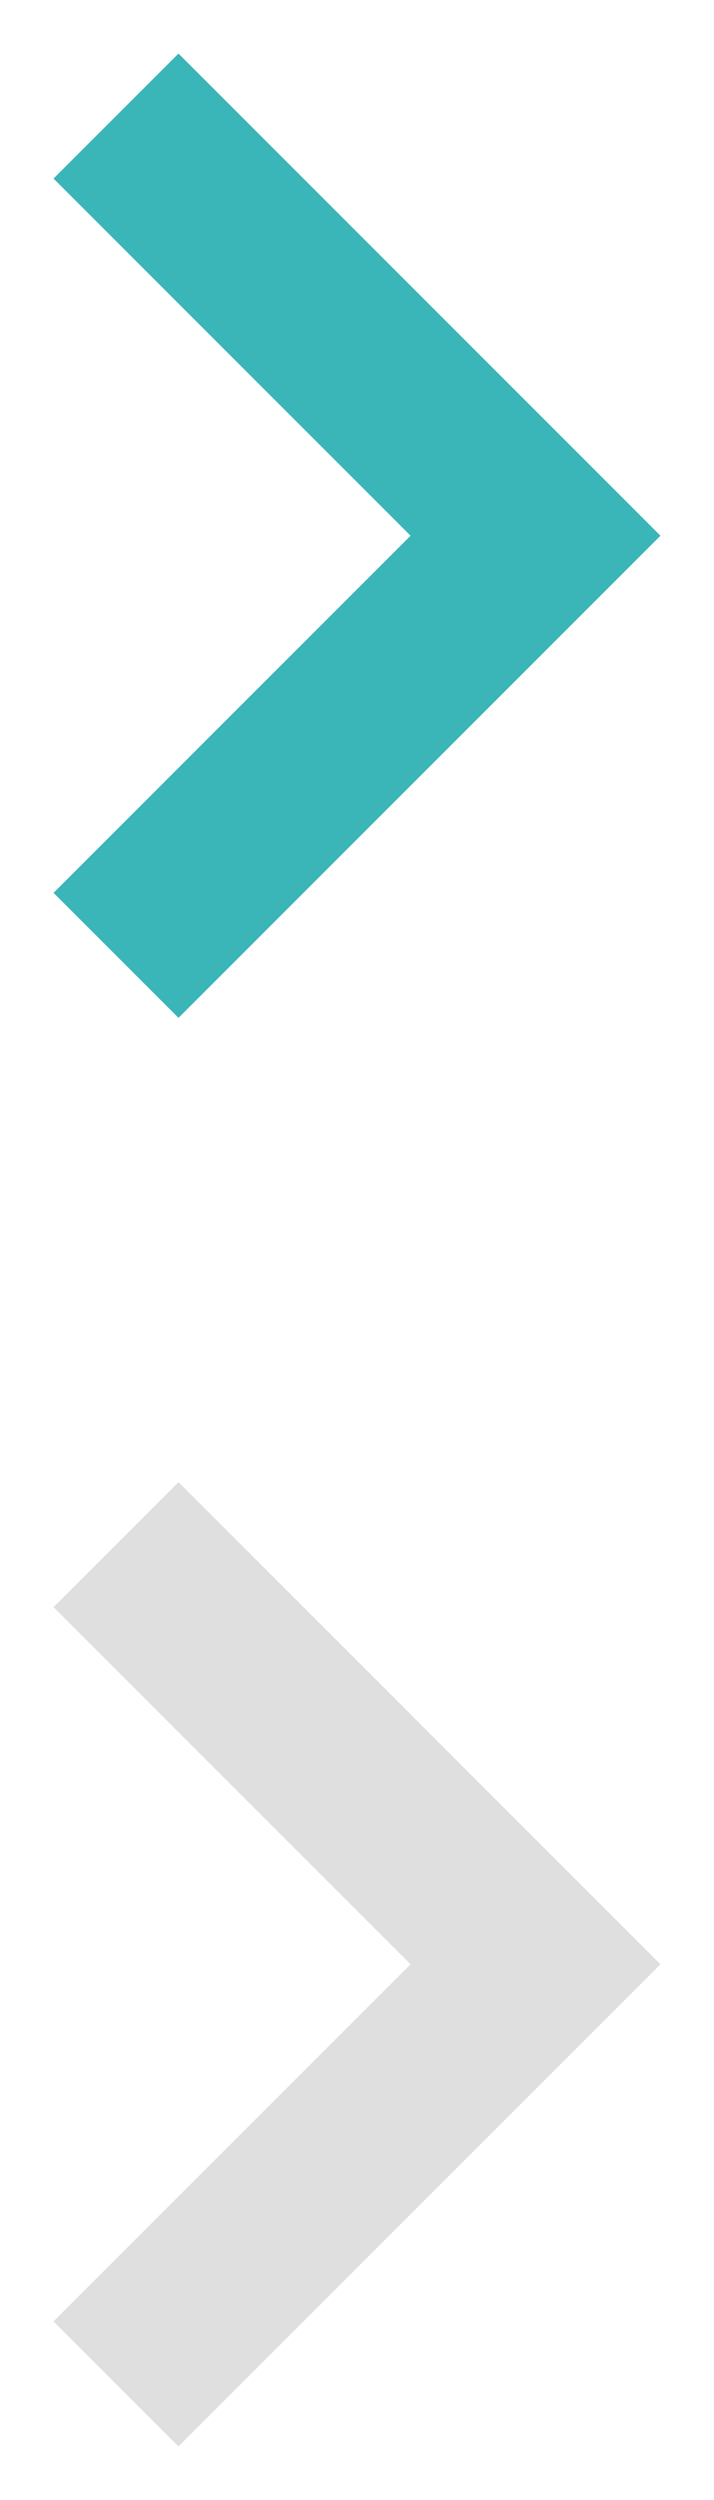
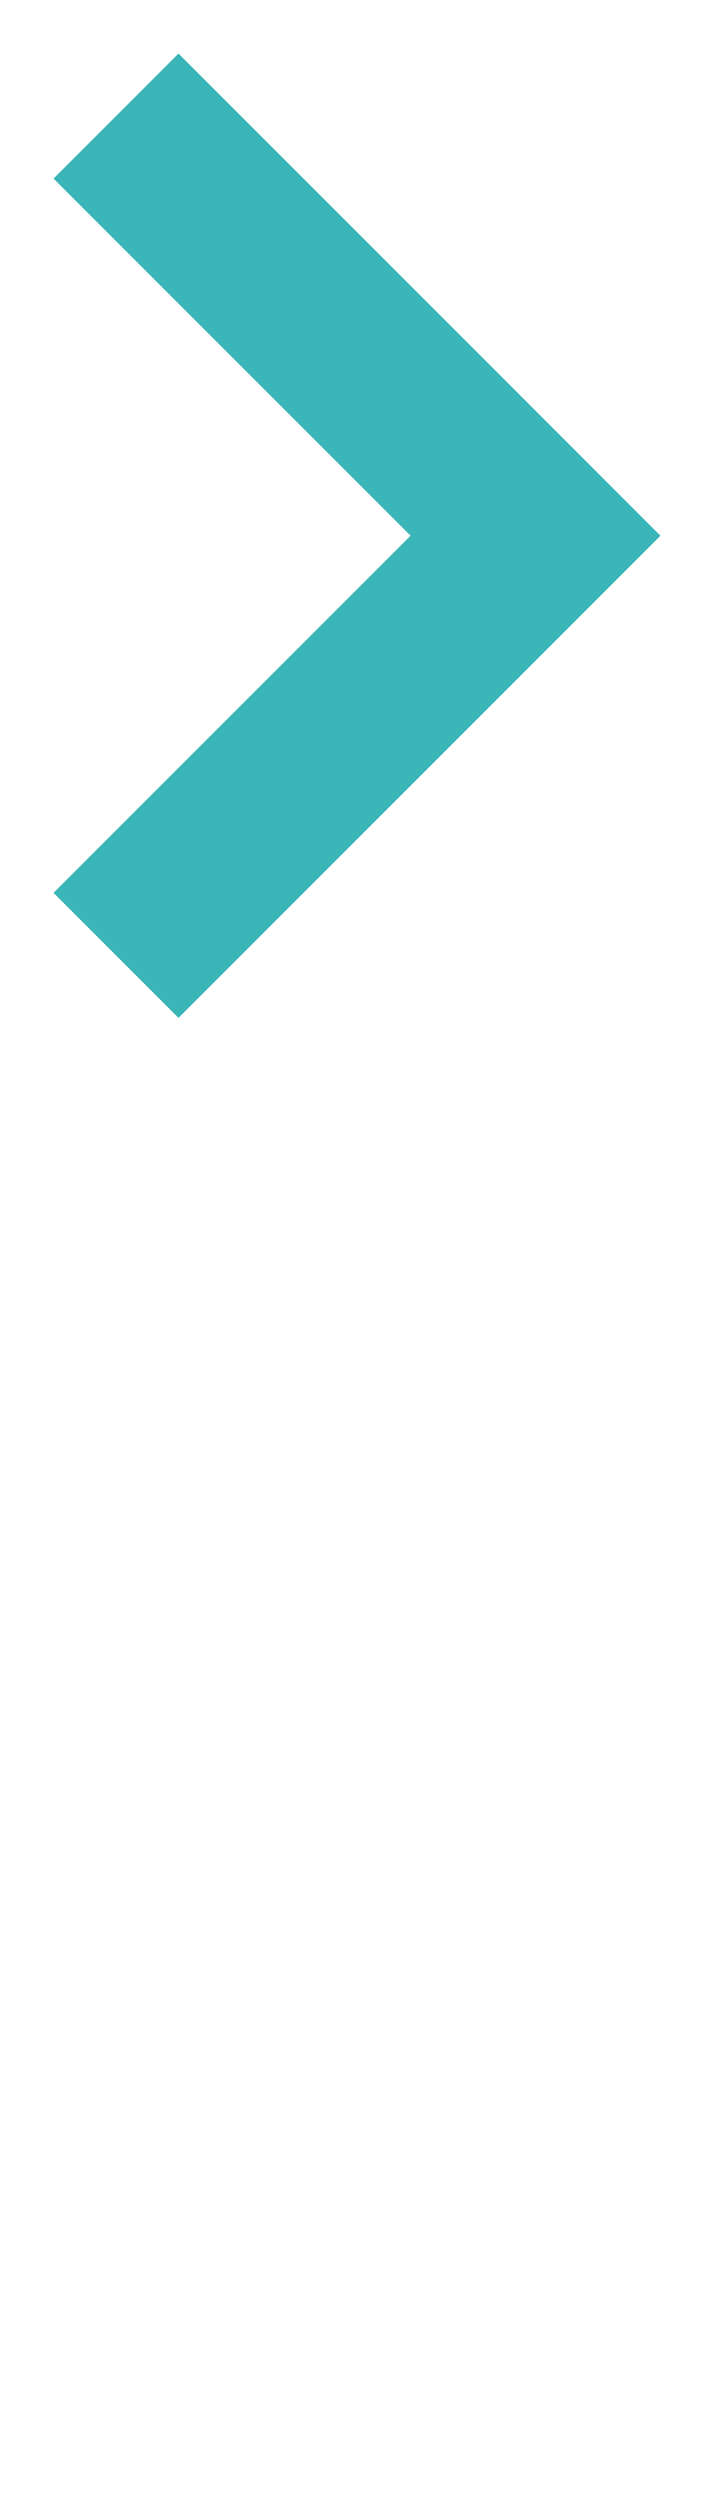
<svg xmlns="http://www.w3.org/2000/svg" width="8px" height="28px" viewBox="0 0 8 28" version="1.1">
  <title>cd-arrow</title>
  <desc>Created with Sketch.</desc>
  <g id="Page-1" stroke="none" stroke-width="1" fill="none" fill-rule="evenodd">
    <g id="cd-arrow" fill-rule="nonzero">
      <g id="Group" fill="#3AB5B8">
        <polygon id="Path" points="2 11.4 0.6 10 4.6 6 0.6 2 2 0.6 7.4 6" />
      </g>
      <g id="Group" transform="translate(0, 16)" fill="#DFDFDF">
-         <polygon id="Path" points="2 11.4 0.6 10 4.6 6 0.6 2 2 0.6 7.4 6" />
-       </g>
+         </g>
    </g>
  </g>
</svg>